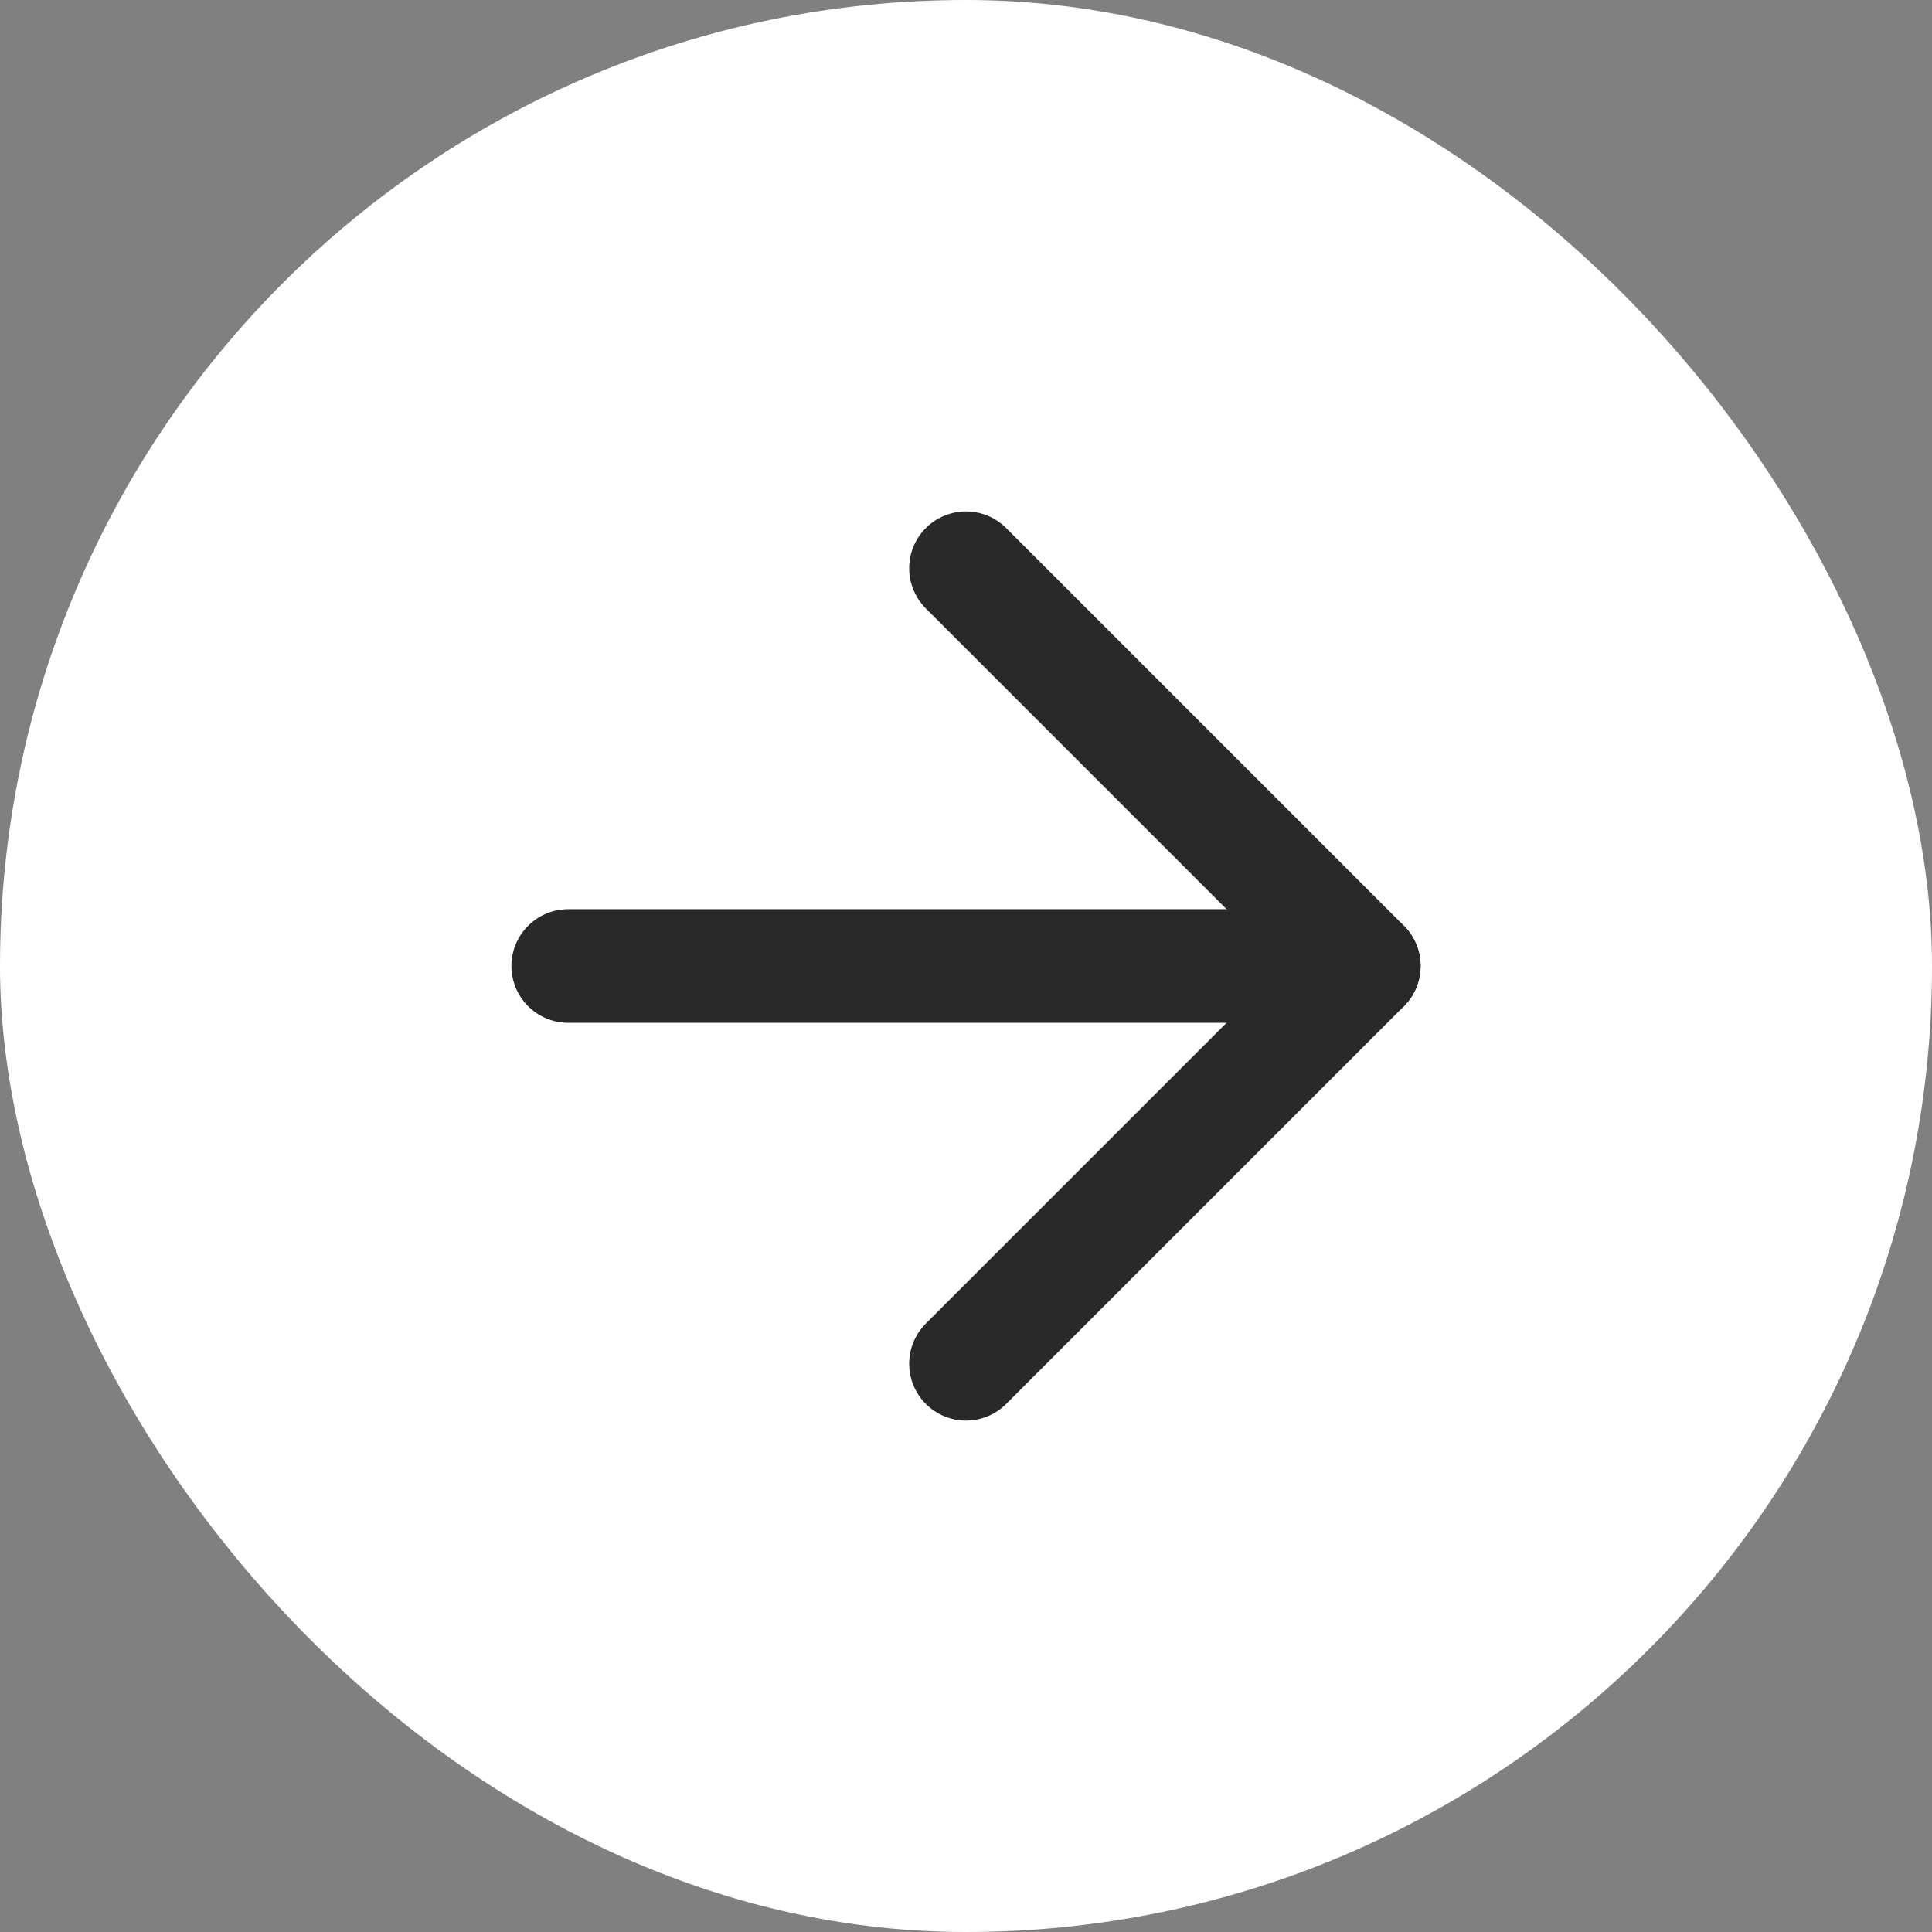
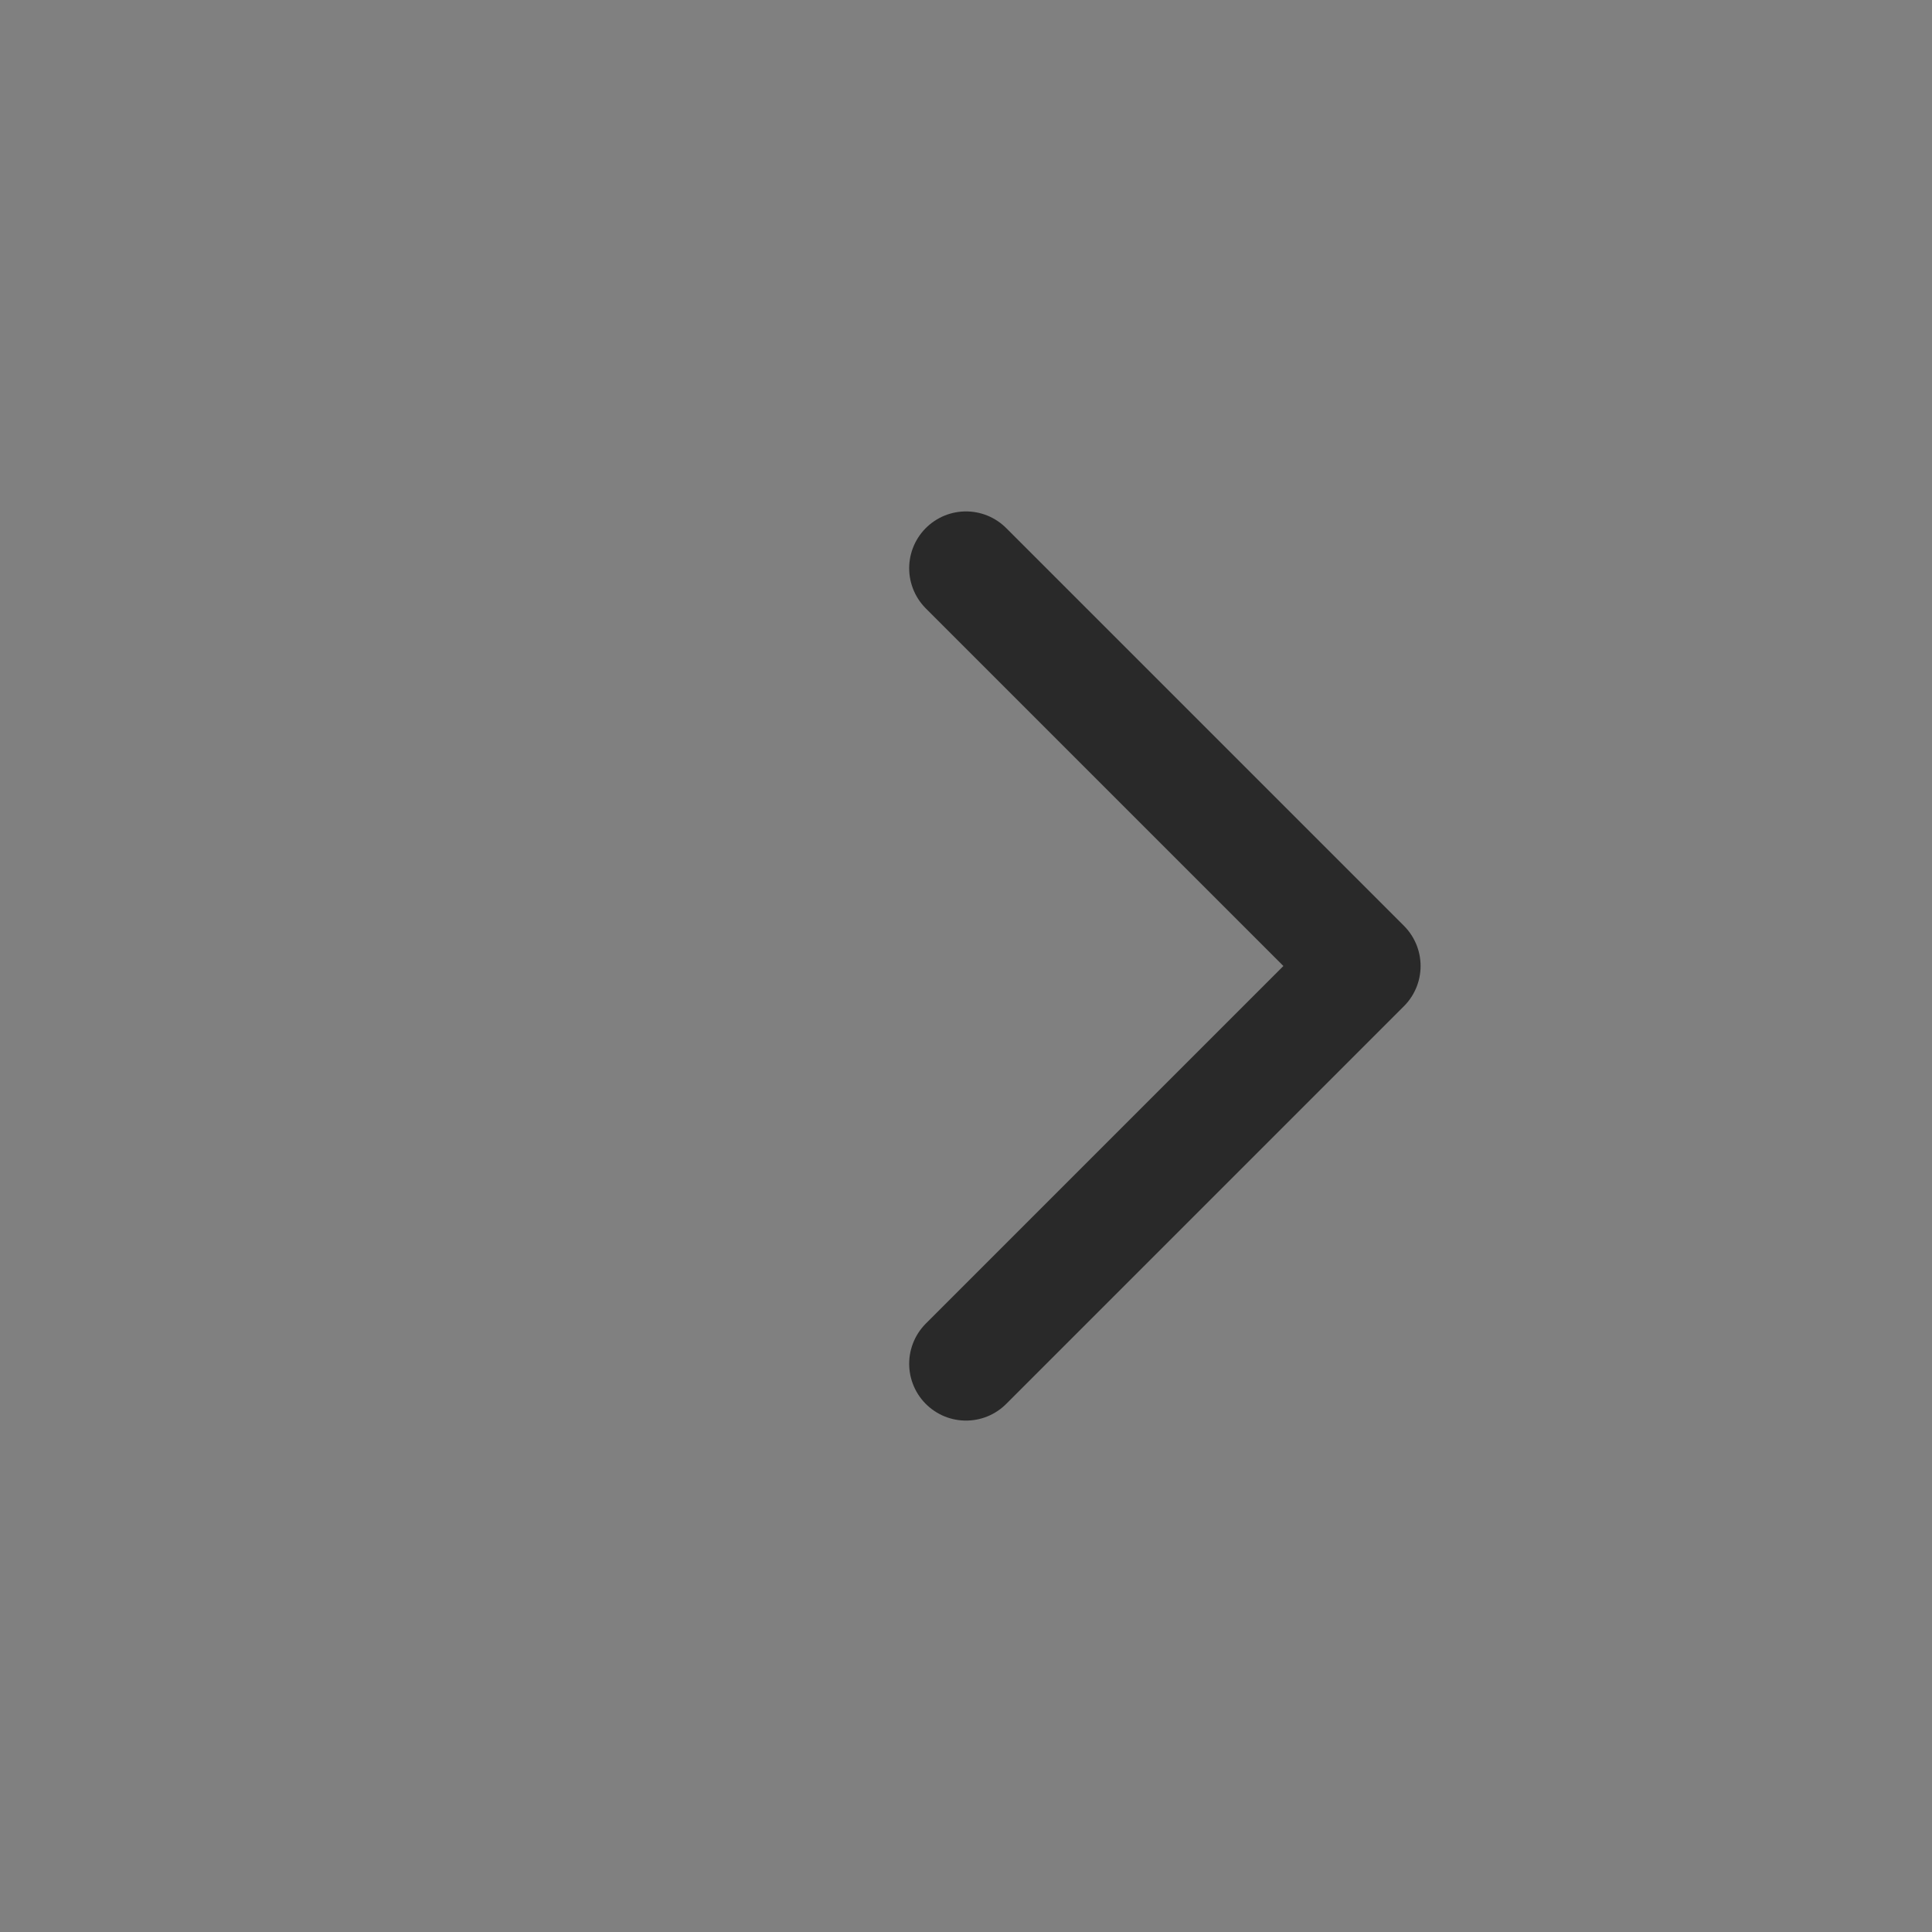
<svg xmlns="http://www.w3.org/2000/svg" width="34" height="34" viewBox="0 0 34 34" fill="none">
  <rect x="0" y="0" width="34" height="34" fill="#808080" stroke="none" />
-   <rect width="34" height="34" rx="17" fill="white" />
-   <path d="M24 17L10 17" stroke="#292929" stroke-width="2" stroke-linecap="round" stroke-linejoin="round" />
  <path d="M17 24L24 17L17 10" stroke="#292929" stroke-width="2" stroke-linecap="round" stroke-linejoin="round" />
</svg>